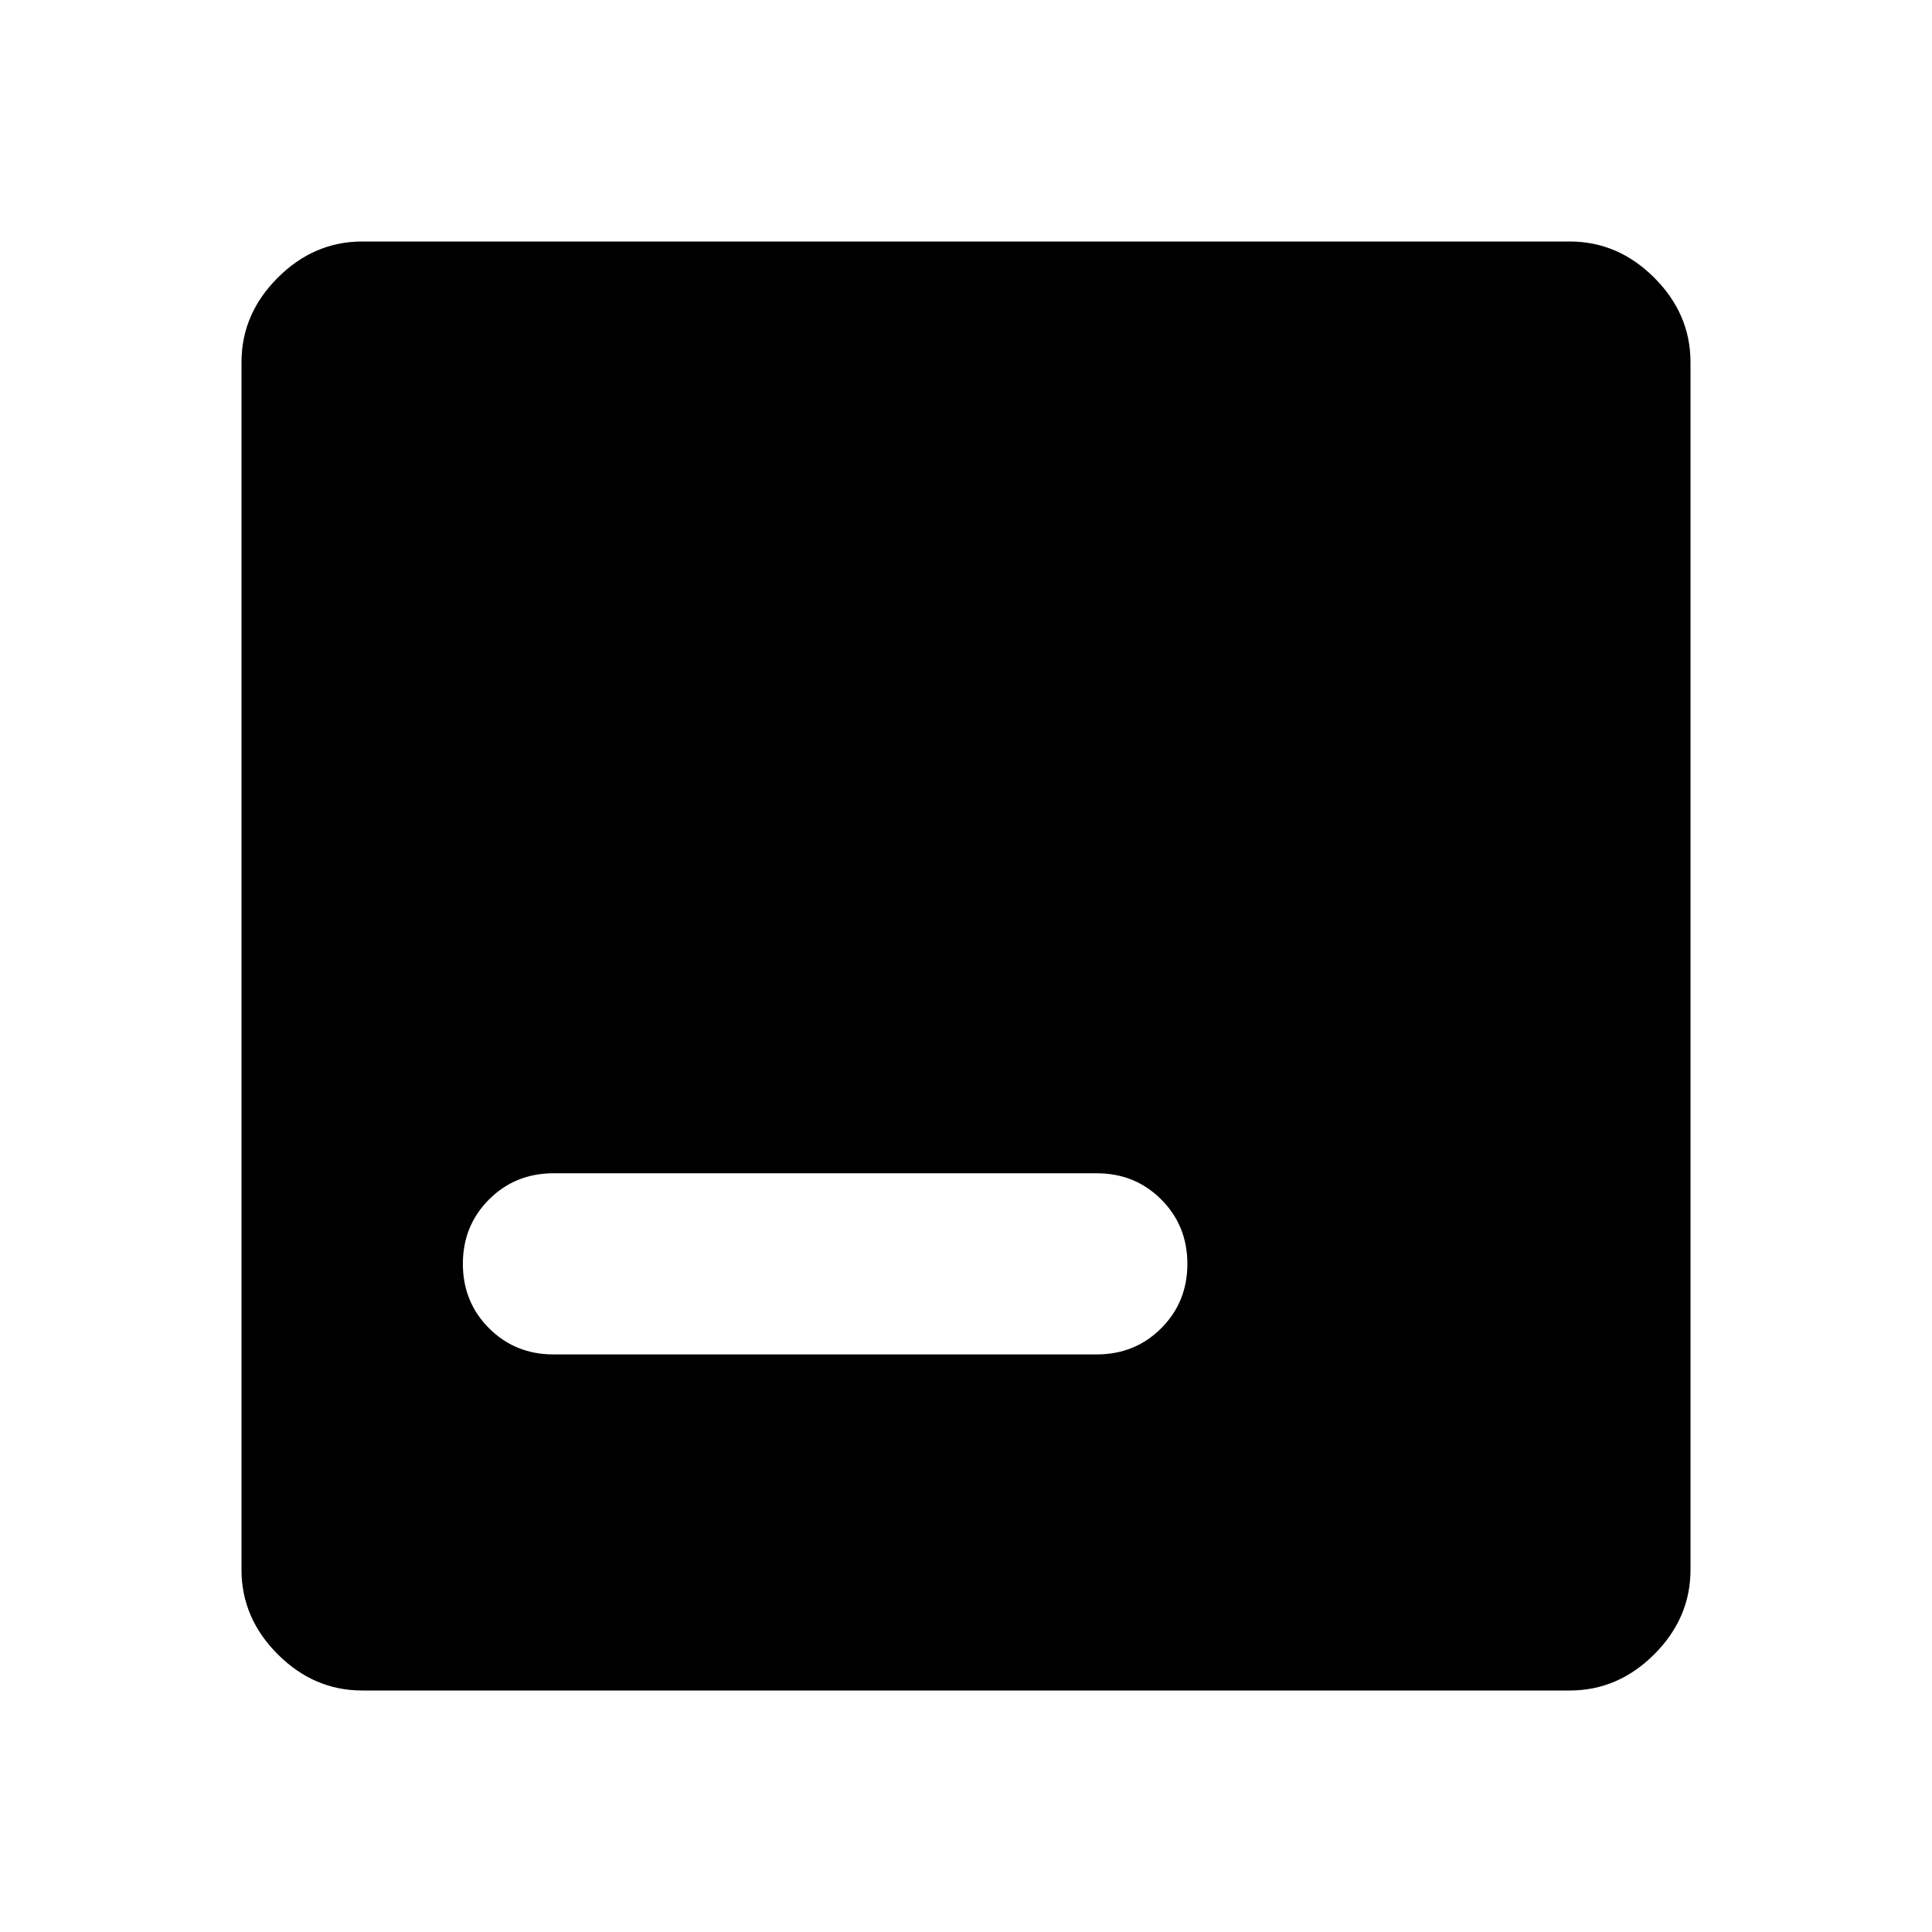
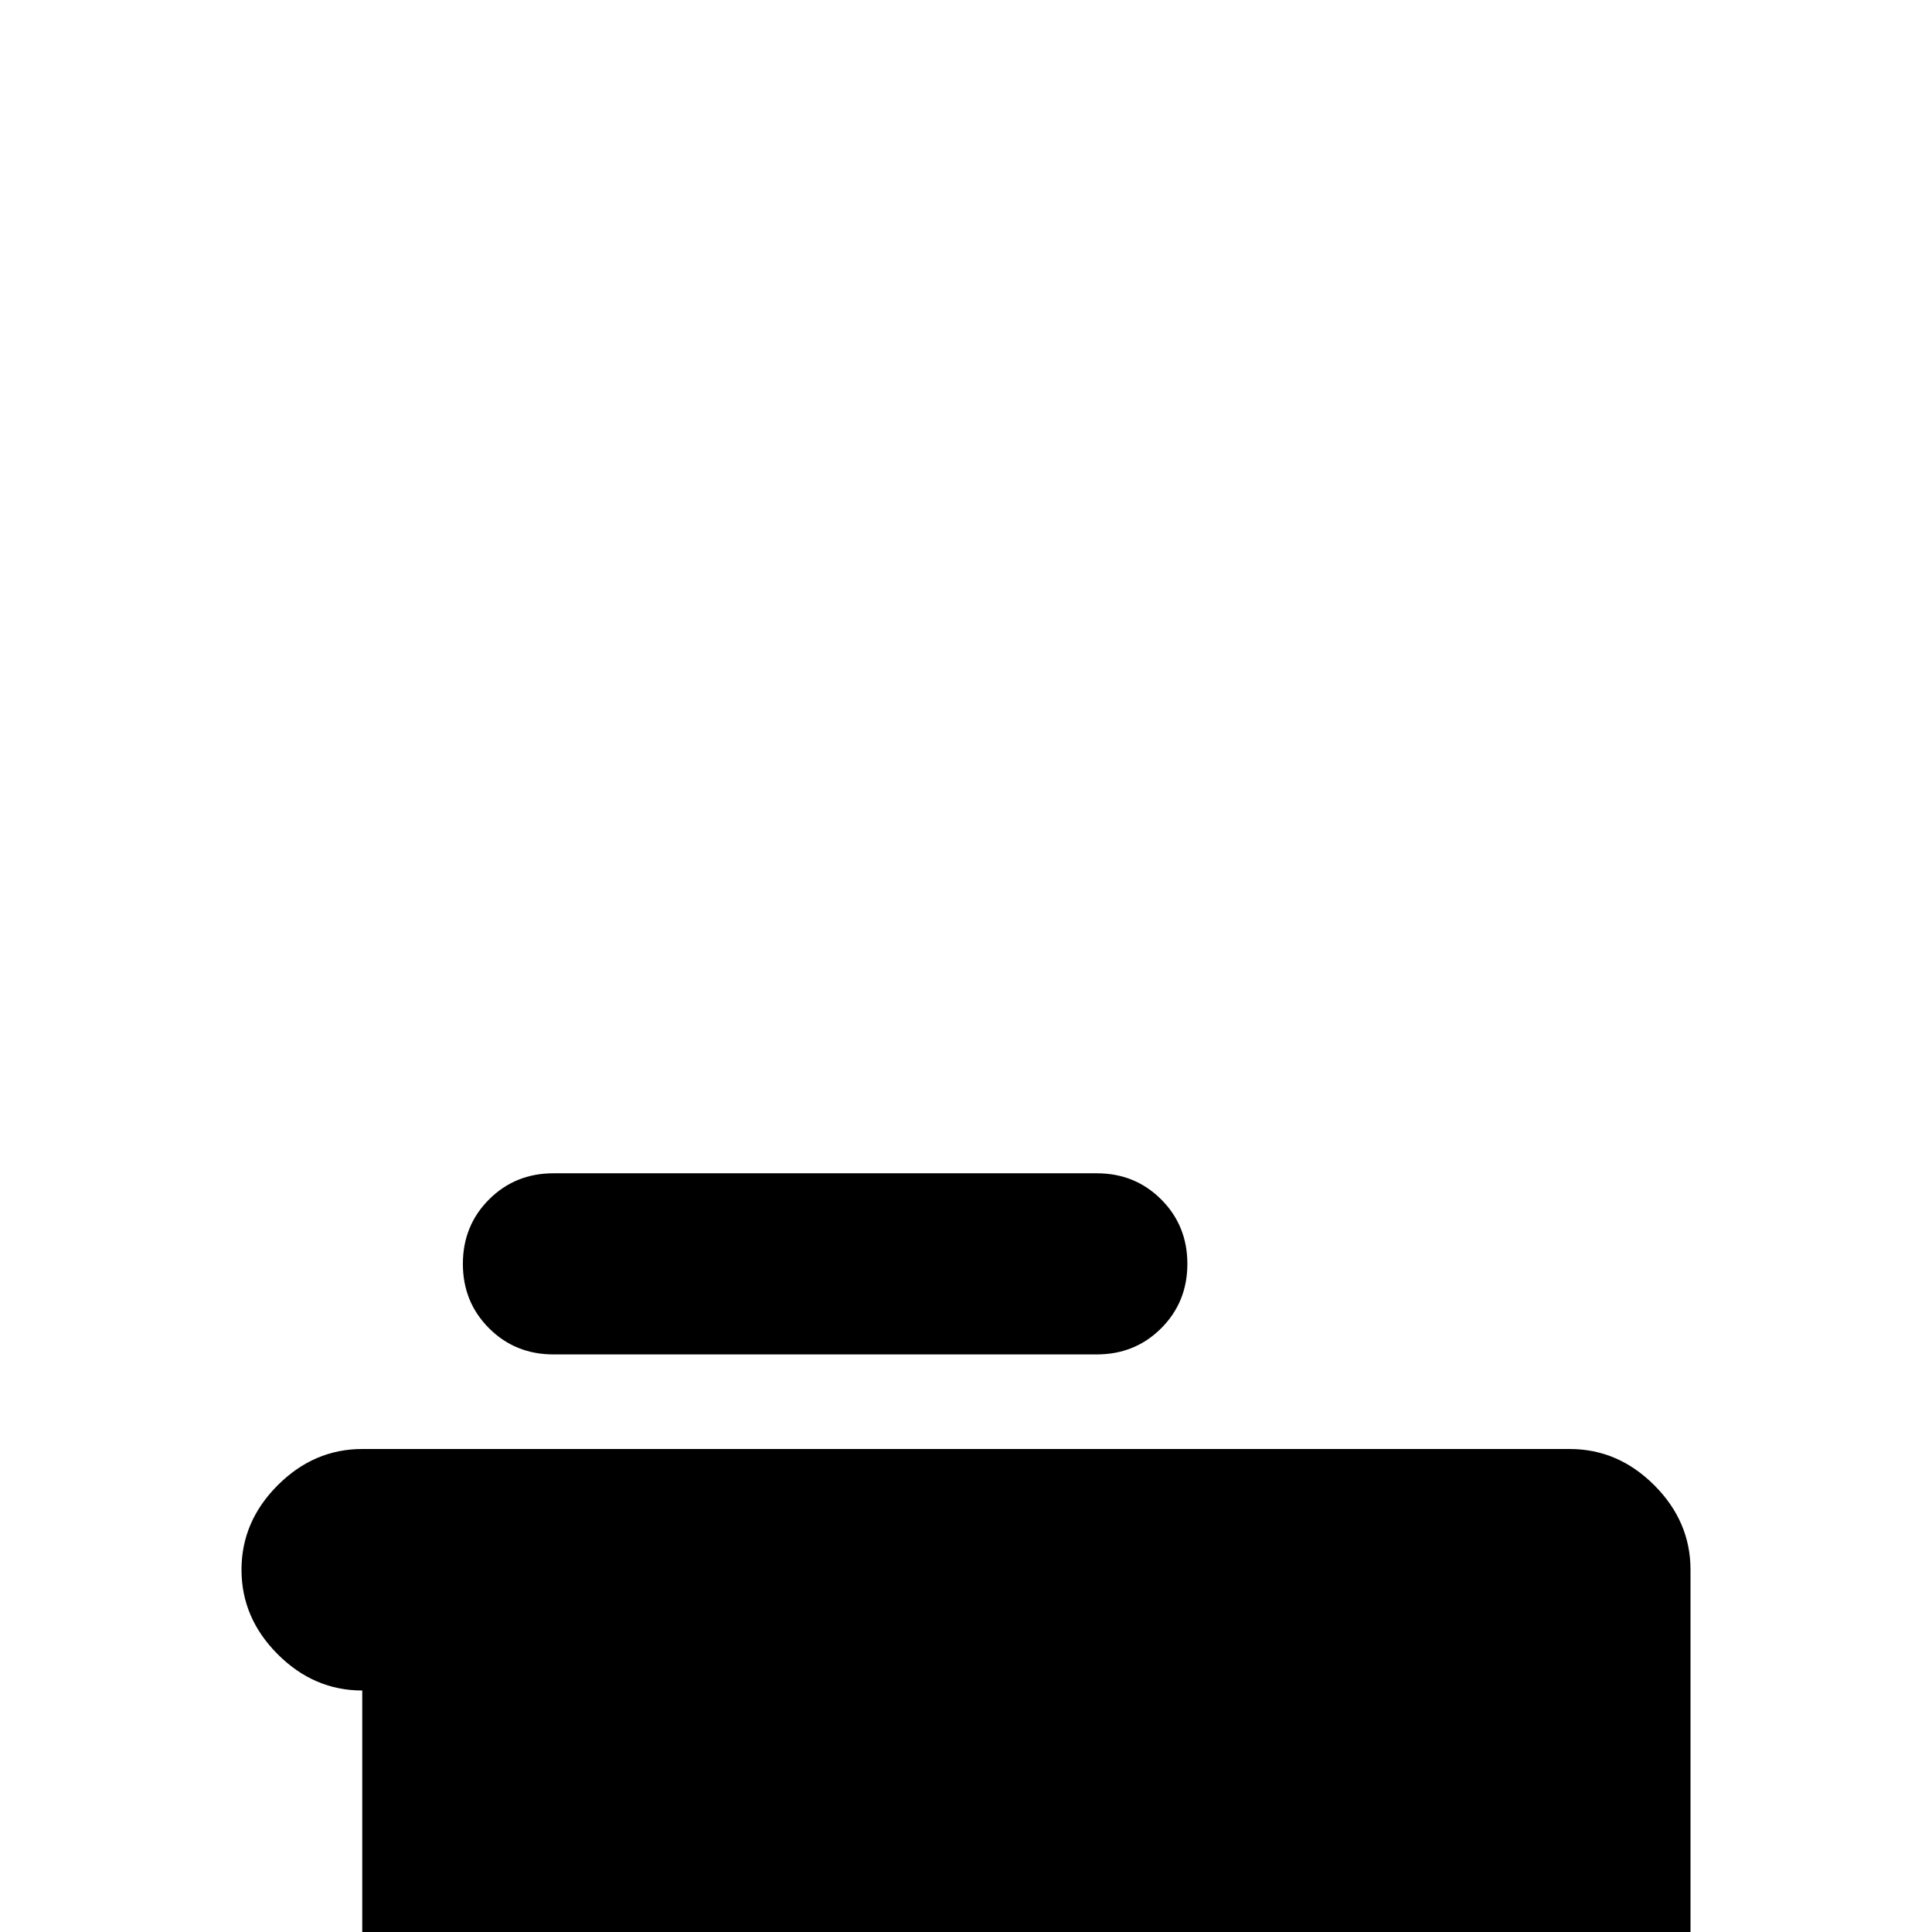
<svg xmlns="http://www.w3.org/2000/svg" width="48" height="48" viewBox="0 -960 960 960">
-   <path d="M180-120q-24 0-42-18t-18-42v-600q0-24 18-42t42-18h600q24 0 42 18t18 42v600q0 24-18 42t-42 18H180Zm95-167h270q19 0 32-13t13-32q0-19-13-32t-32-13H275q-19 0-32 13t-13 32q0 19 13 32t32 13Z" />
+   <path d="M180-120q-24 0-42-18t-18-42q0-24 18-42t42-18h600q24 0 42 18t18 42v600q0 24-18 42t-42 18H180Zm95-167h270q19 0 32-13t13-32q0-19-13-32t-32-13H275q-19 0-32 13t-13 32q0 19 13 32t32 13Z" />
</svg>